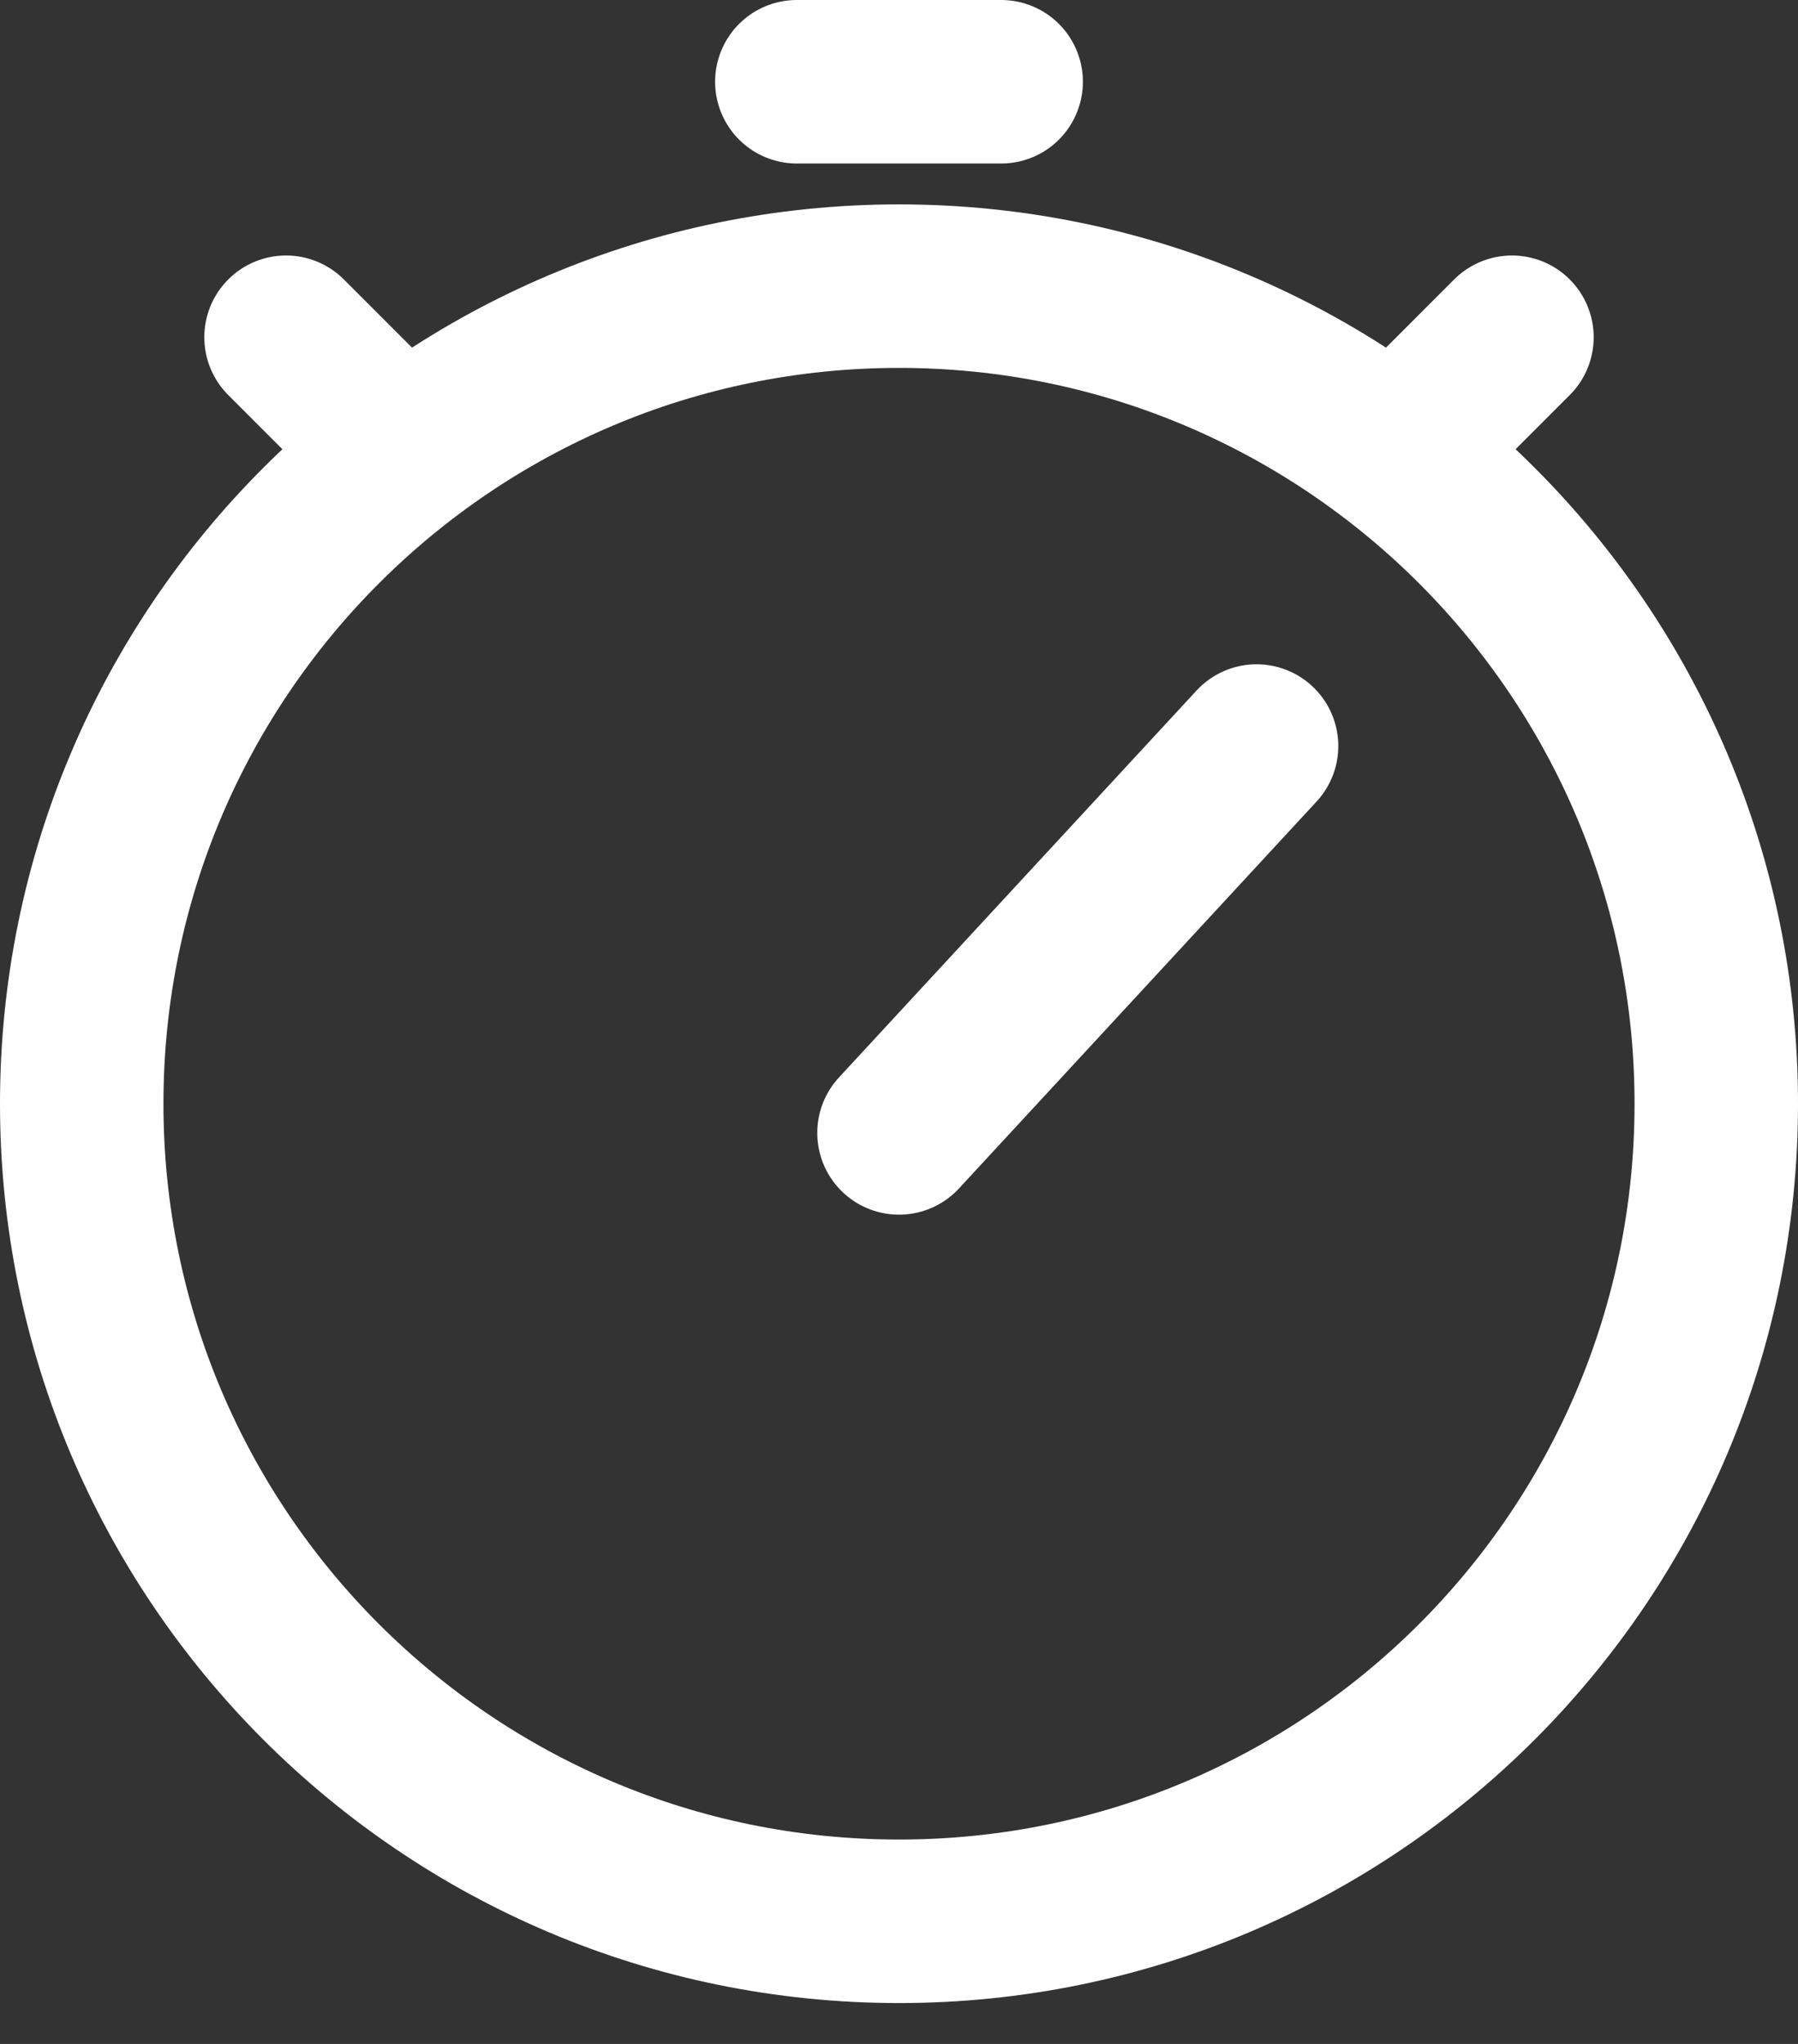
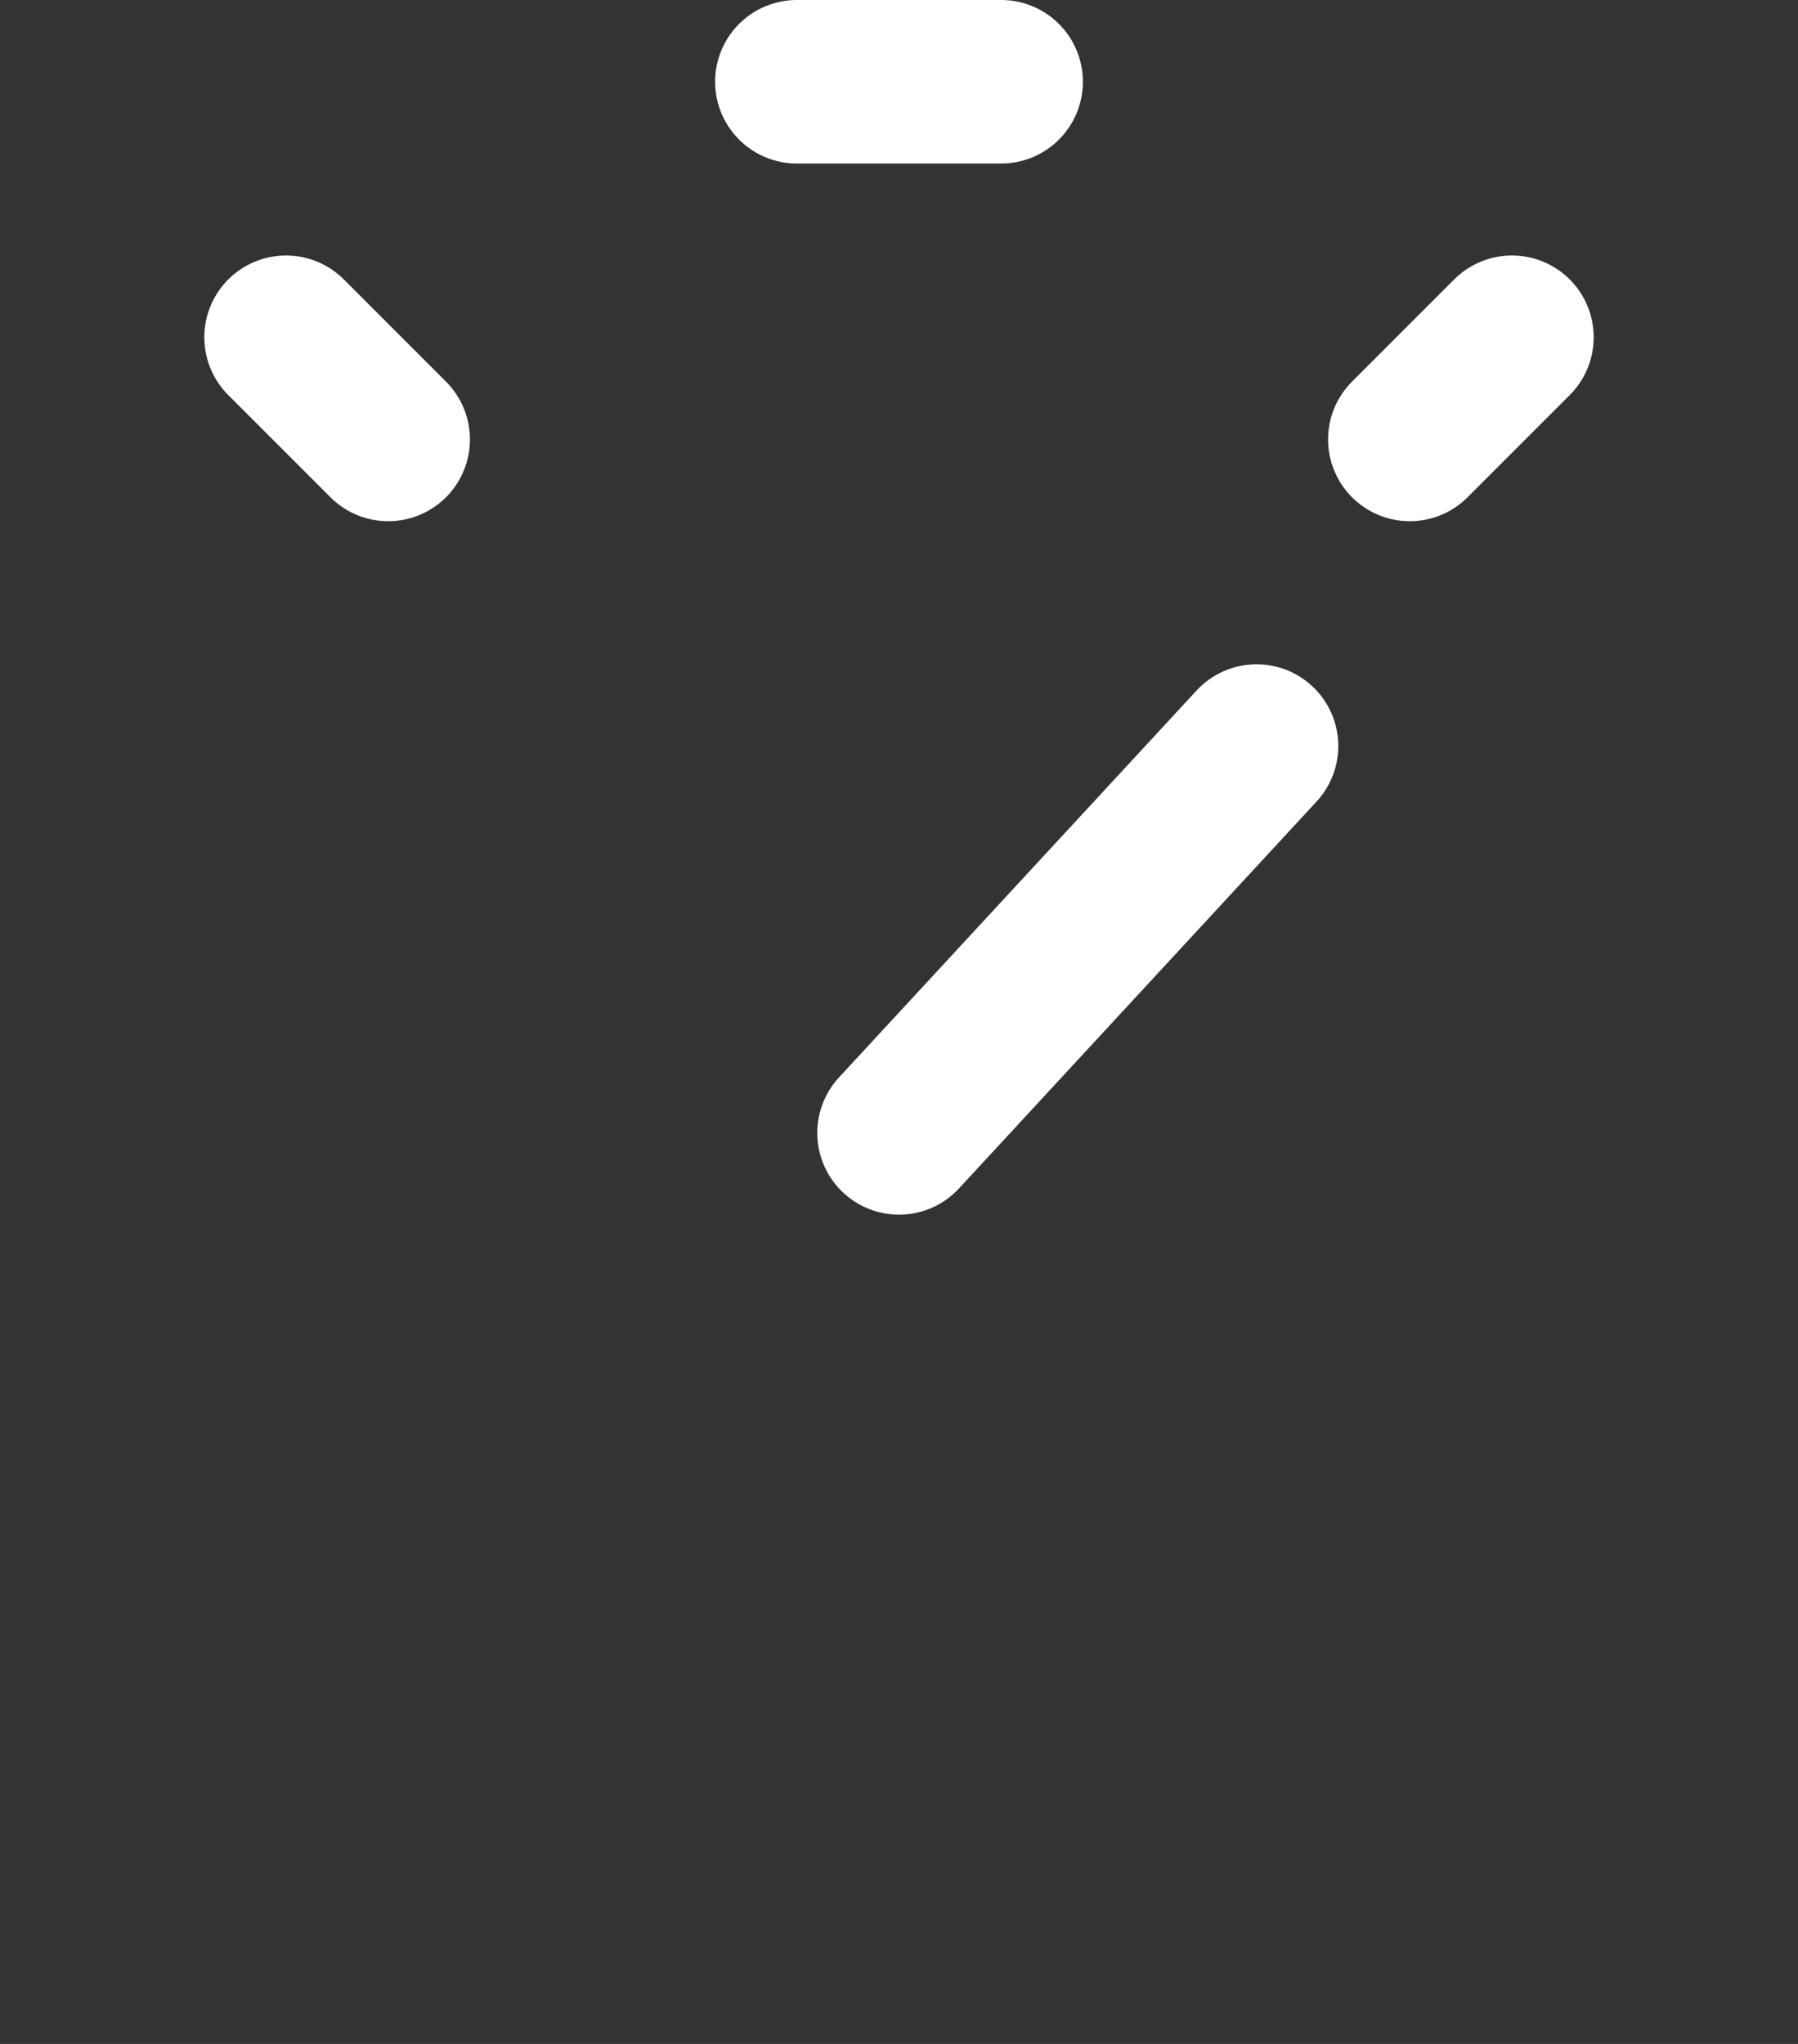
<svg xmlns="http://www.w3.org/2000/svg" width="22" height="25" viewBox="0 0 22 25" fill="none">
  <rect x="0" y="0" width="22" height="25" fill="#333333" stroke="none" />
-   <path d="M11 23.5C16.523 23.5 21 19.023 21 13.5C21 7.977 16.523 3.5 11 3.5C5.477 3.5 1 7.977 1 13.5C1 19.023 5.477 23.5 11 23.5Z" stroke="white" stroke-width="2" stroke-linejoin="round" />
  <path d="M4.75 5.375L3.5 4.125M15.375 9.125L11 13.857L15.375 9.125ZM12.25 1H9.75H12.25ZM17.25 5.375L18.5 4.125L17.25 5.375Z" stroke="white" stroke-width="2" stroke-linecap="round" stroke-linejoin="round" />
</svg>